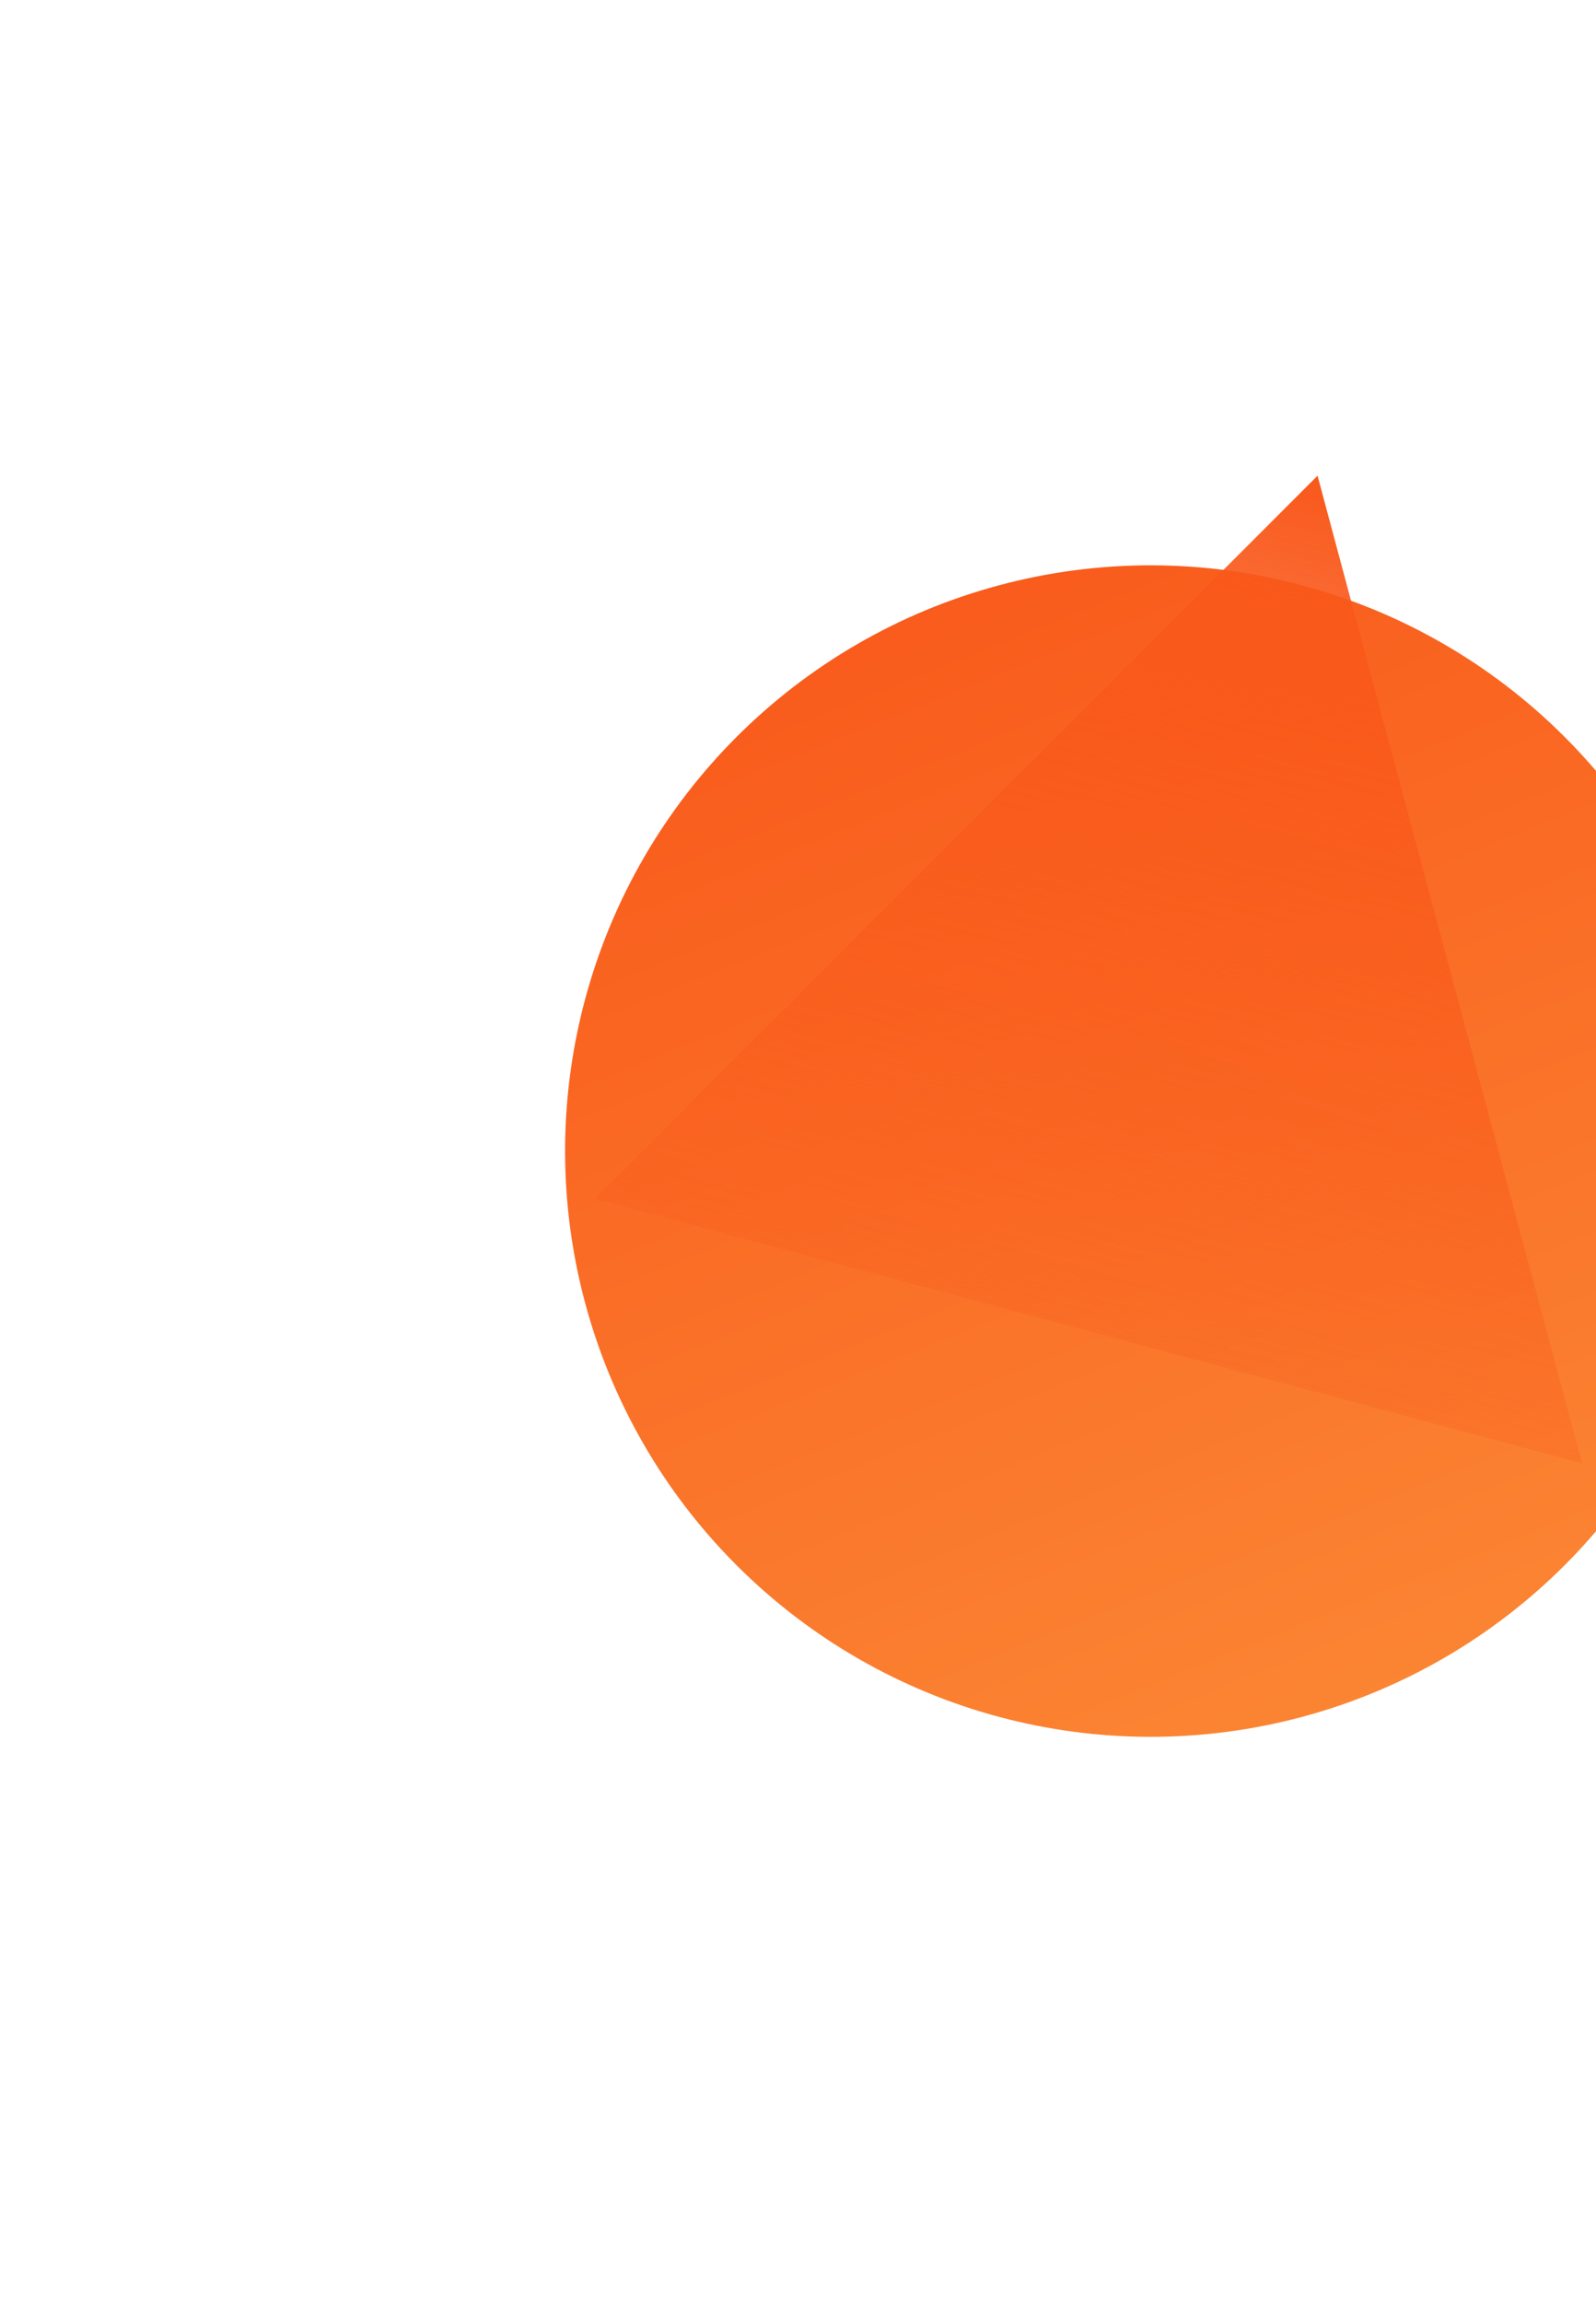
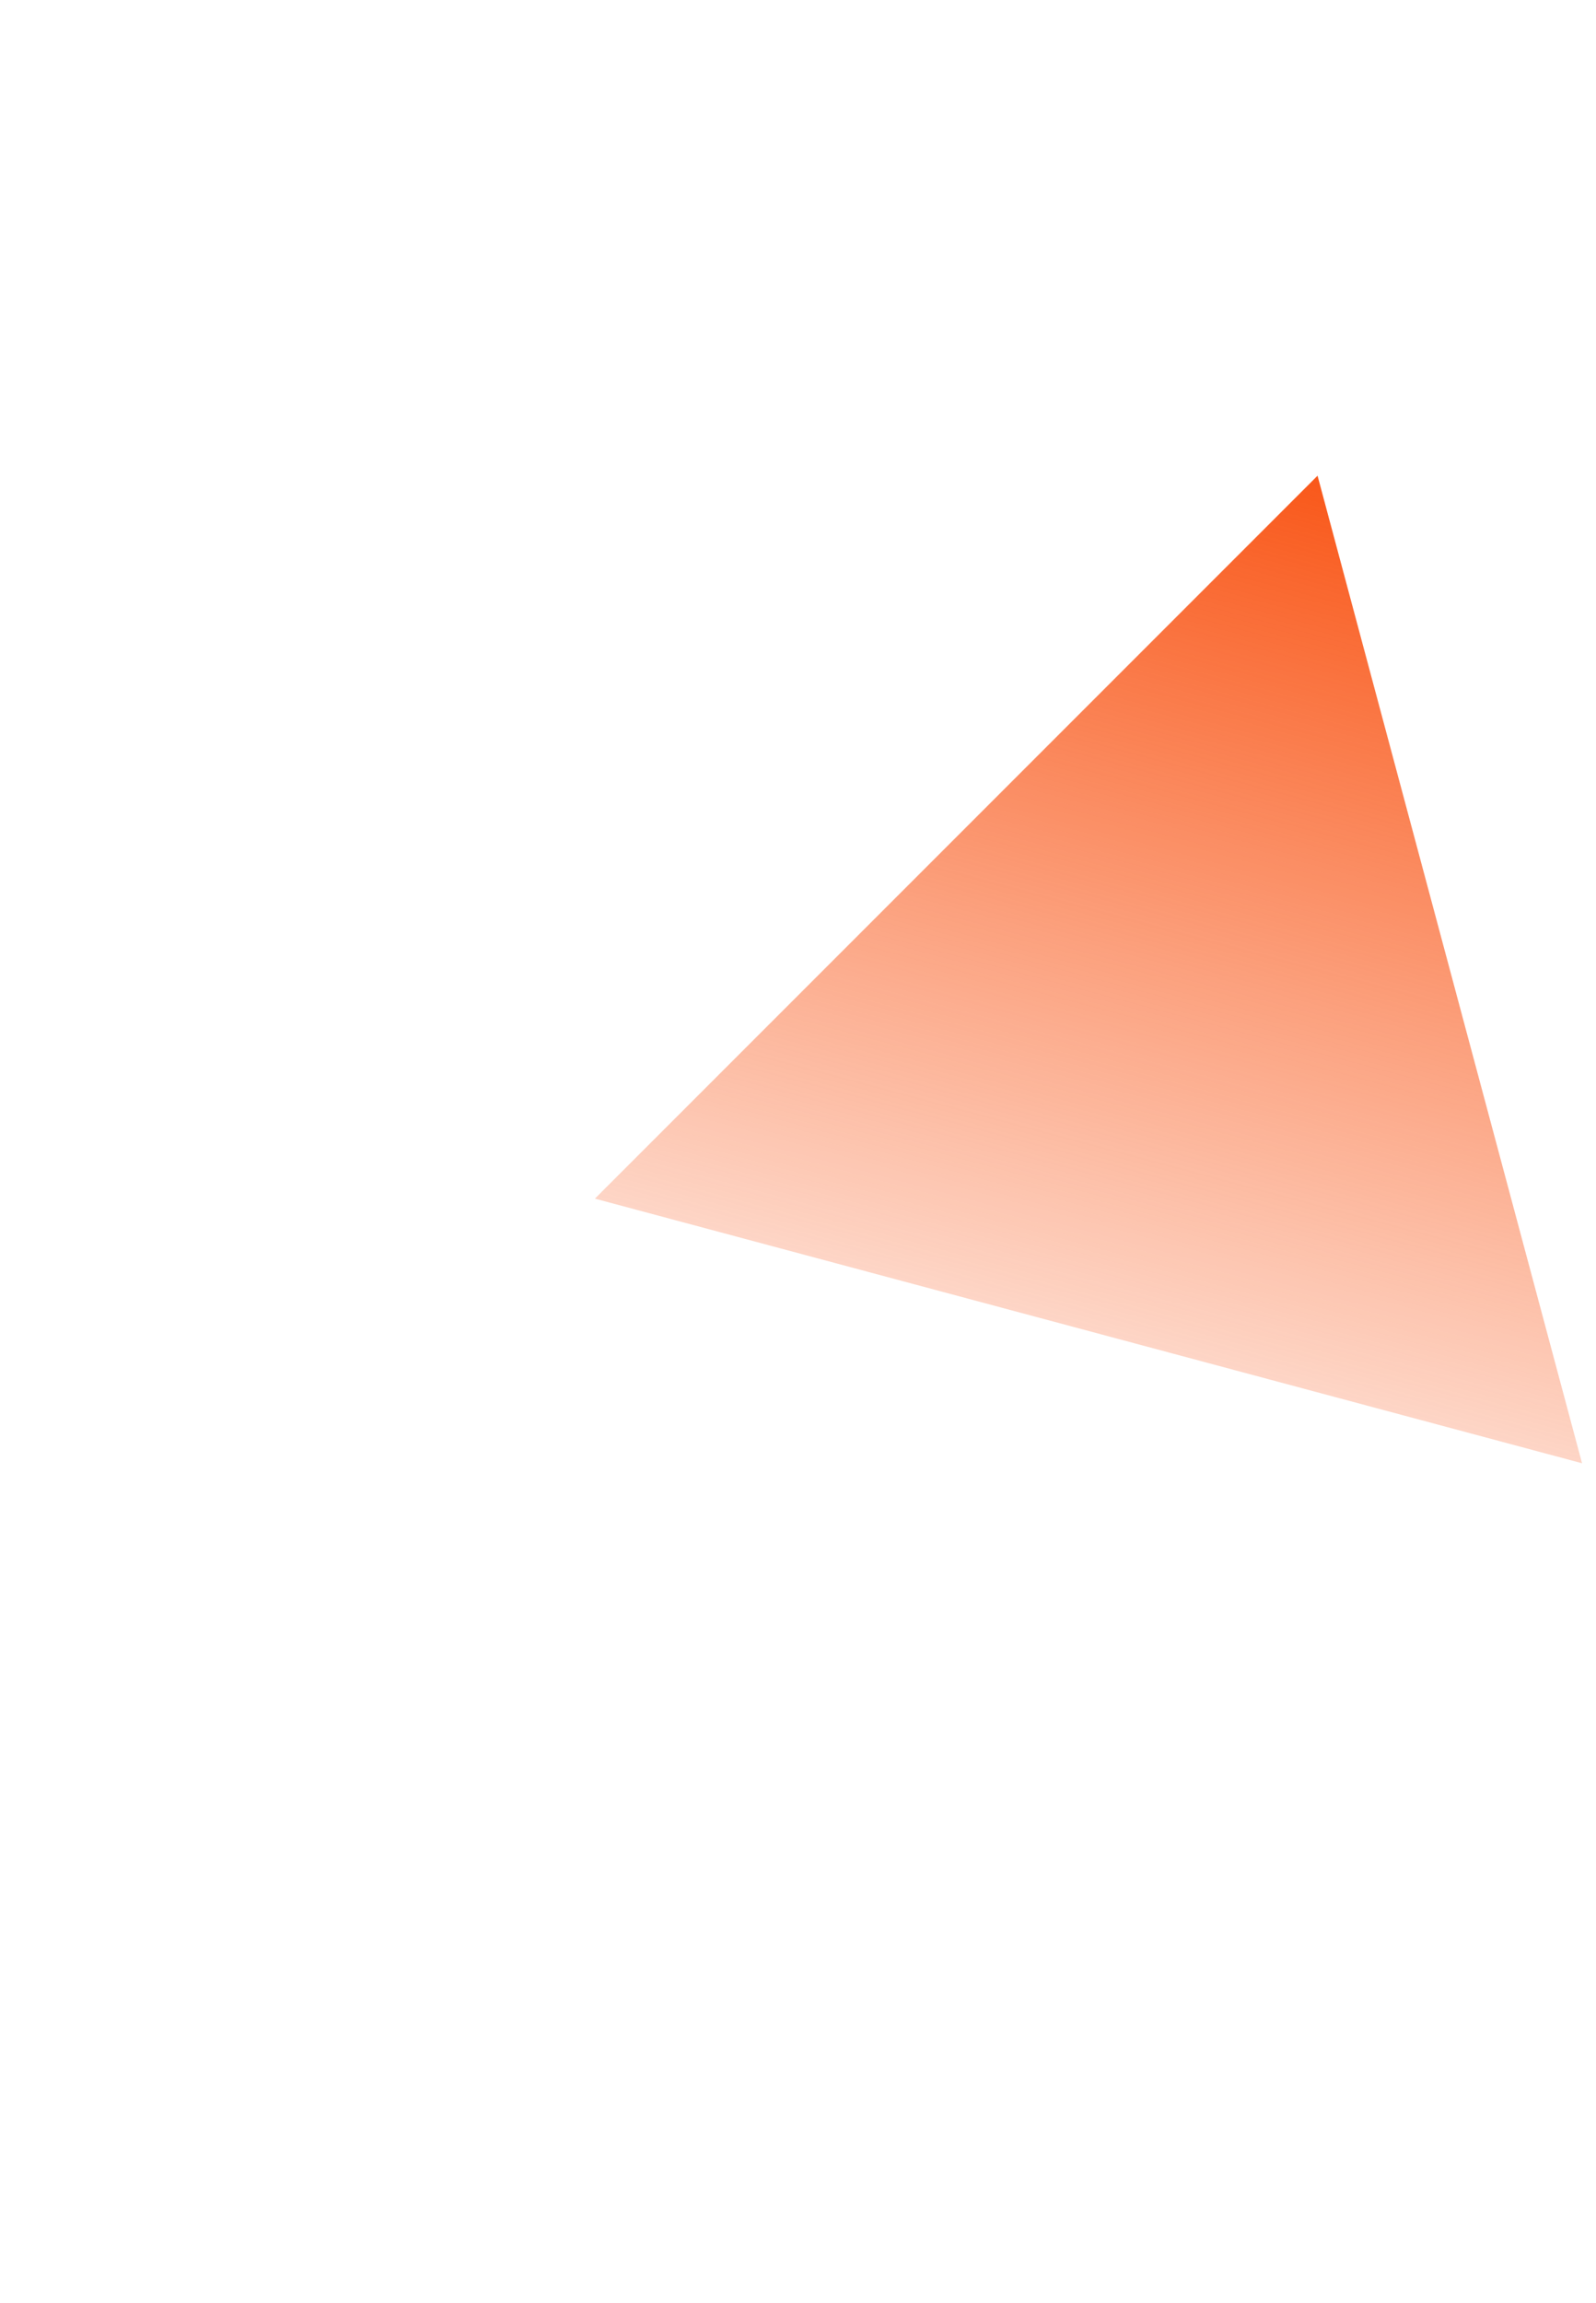
<svg xmlns="http://www.w3.org/2000/svg" width="565" height="815" viewBox="0 0 565 815" fill="none">
  <g filter="url(#filter0_f_315_12016)">
-     <ellipse cx="407.324" cy="407.33" rx="207.272" ry="207.28" transform="rotate(15 407.324 407.33)" fill="url(#paint0_linear_315_12016)" />
-   </g>
+     </g>
  <g filter="url(#filter1_f_315_12016)">
    <path d="M466.426 168.336L560.058 517.797L210.607 424.162L466.426 168.336Z" fill="url(#paint1_linear_315_12016)" />
  </g>
  <defs>
    <filter id="filter0_f_315_12016" x="0" y="0" width="814.648" height="814.661" filterUnits="userSpaceOnUse" color-interpolation-filters="sRGB">
      <feFlood flood-opacity="0" result="BackgroundImageFix" />
      <feBlend mode="normal" in="SourceGraphic" in2="BackgroundImageFix" result="shape" />
      <feGaussianBlur stdDeviation="100" result="effect1_foregroundBlur_315_12016" />
    </filter>
    <filter id="filter1_f_315_12016" x="60.607" y="18.336" width="649.451" height="649.462" filterUnits="userSpaceOnUse" color-interpolation-filters="sRGB">
      <feFlood flood-opacity="0" result="BackgroundImageFix" />
      <feBlend mode="normal" in="SourceGraphic" in2="BackgroundImageFix" result="shape" />
      <feGaussianBlur stdDeviation="75" result="effect1_foregroundBlur_315_12016" />
    </filter>
    <linearGradient id="paint0_linear_315_12016" x1="242.901" y1="228.618" x2="532.231" y2="614.601" gradientUnits="userSpaceOnUse">
      <stop stop-color="#F9581A" />
      <stop offset="1" stop-color="#FB8835" />
    </linearGradient>
    <linearGradient id="paint1_linear_315_12016" x1="466.426" y1="168.336" x2="358.301" y2="571.861" gradientUnits="userSpaceOnUse">
      <stop stop-color="#F9581A" />
      <stop offset="1" stop-color="#F9581A" stop-opacity="0" />
    </linearGradient>
  </defs>
</svg>